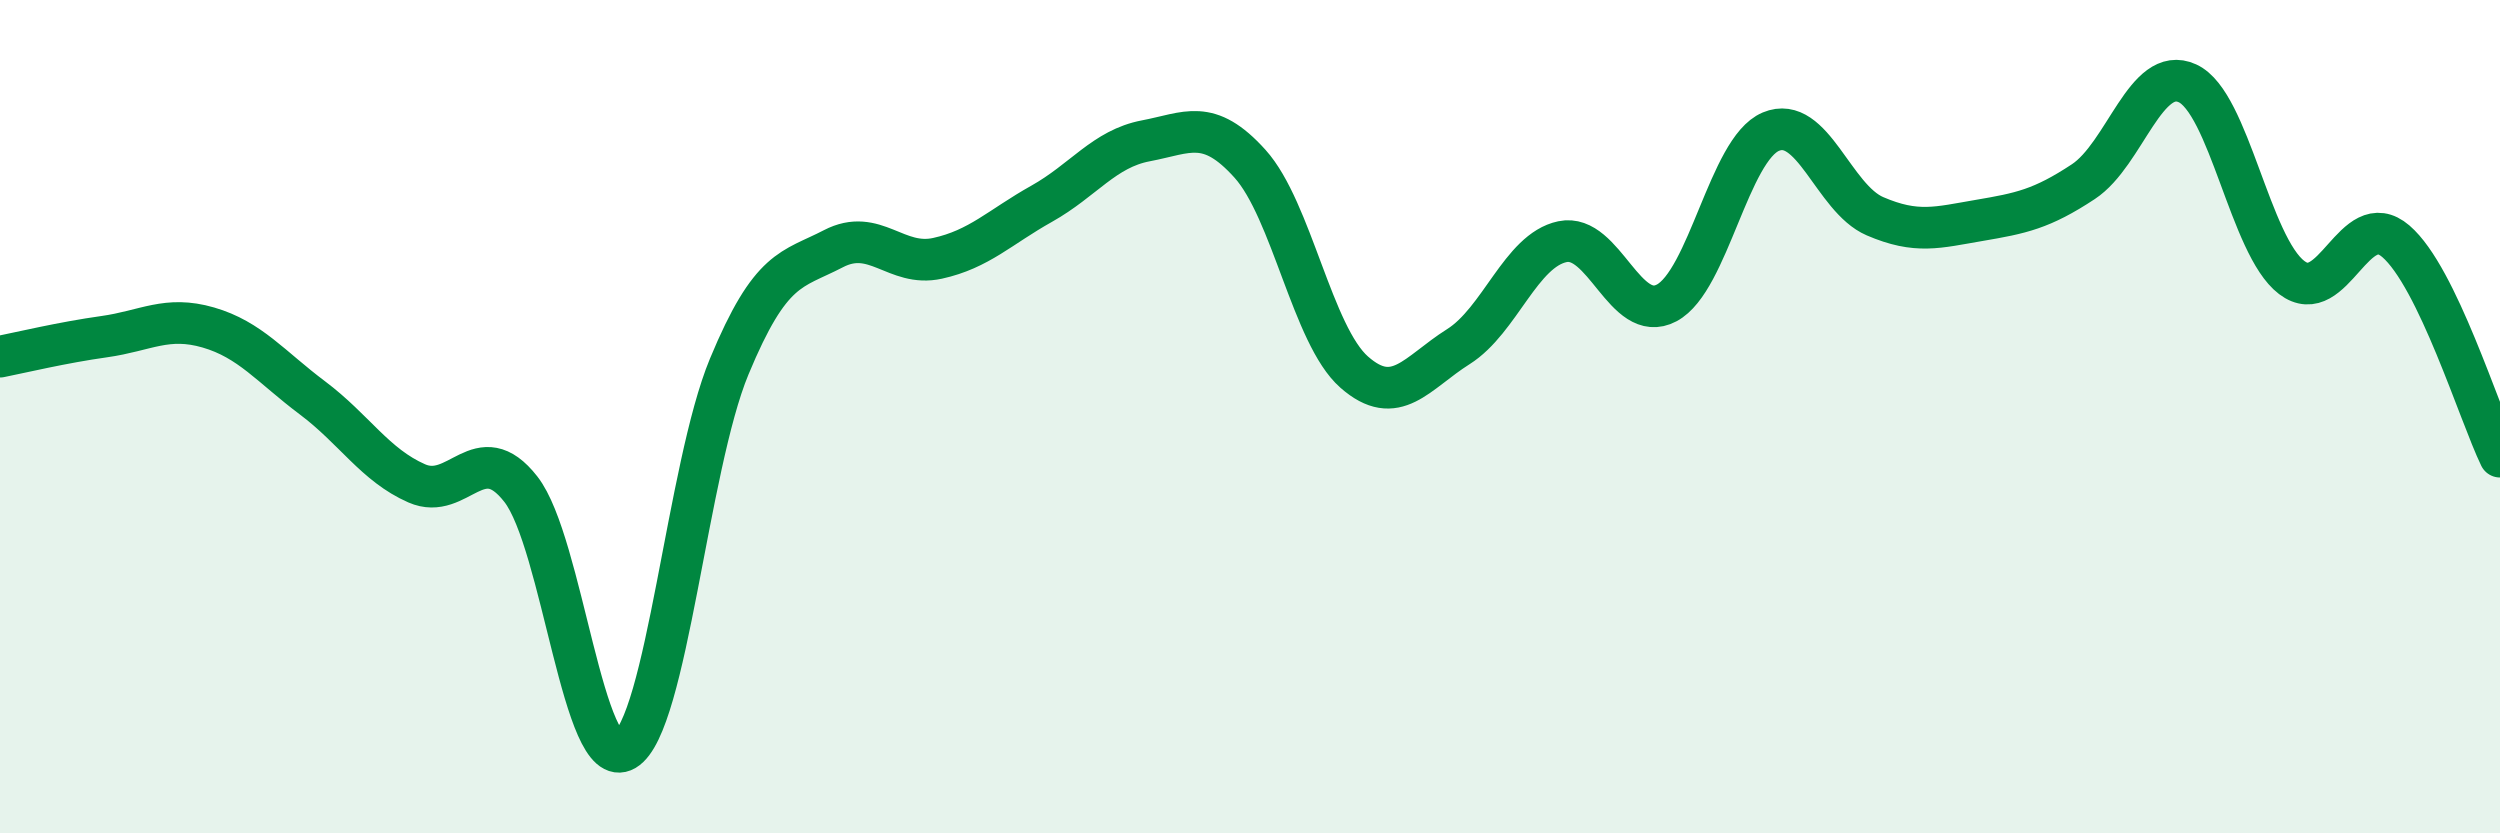
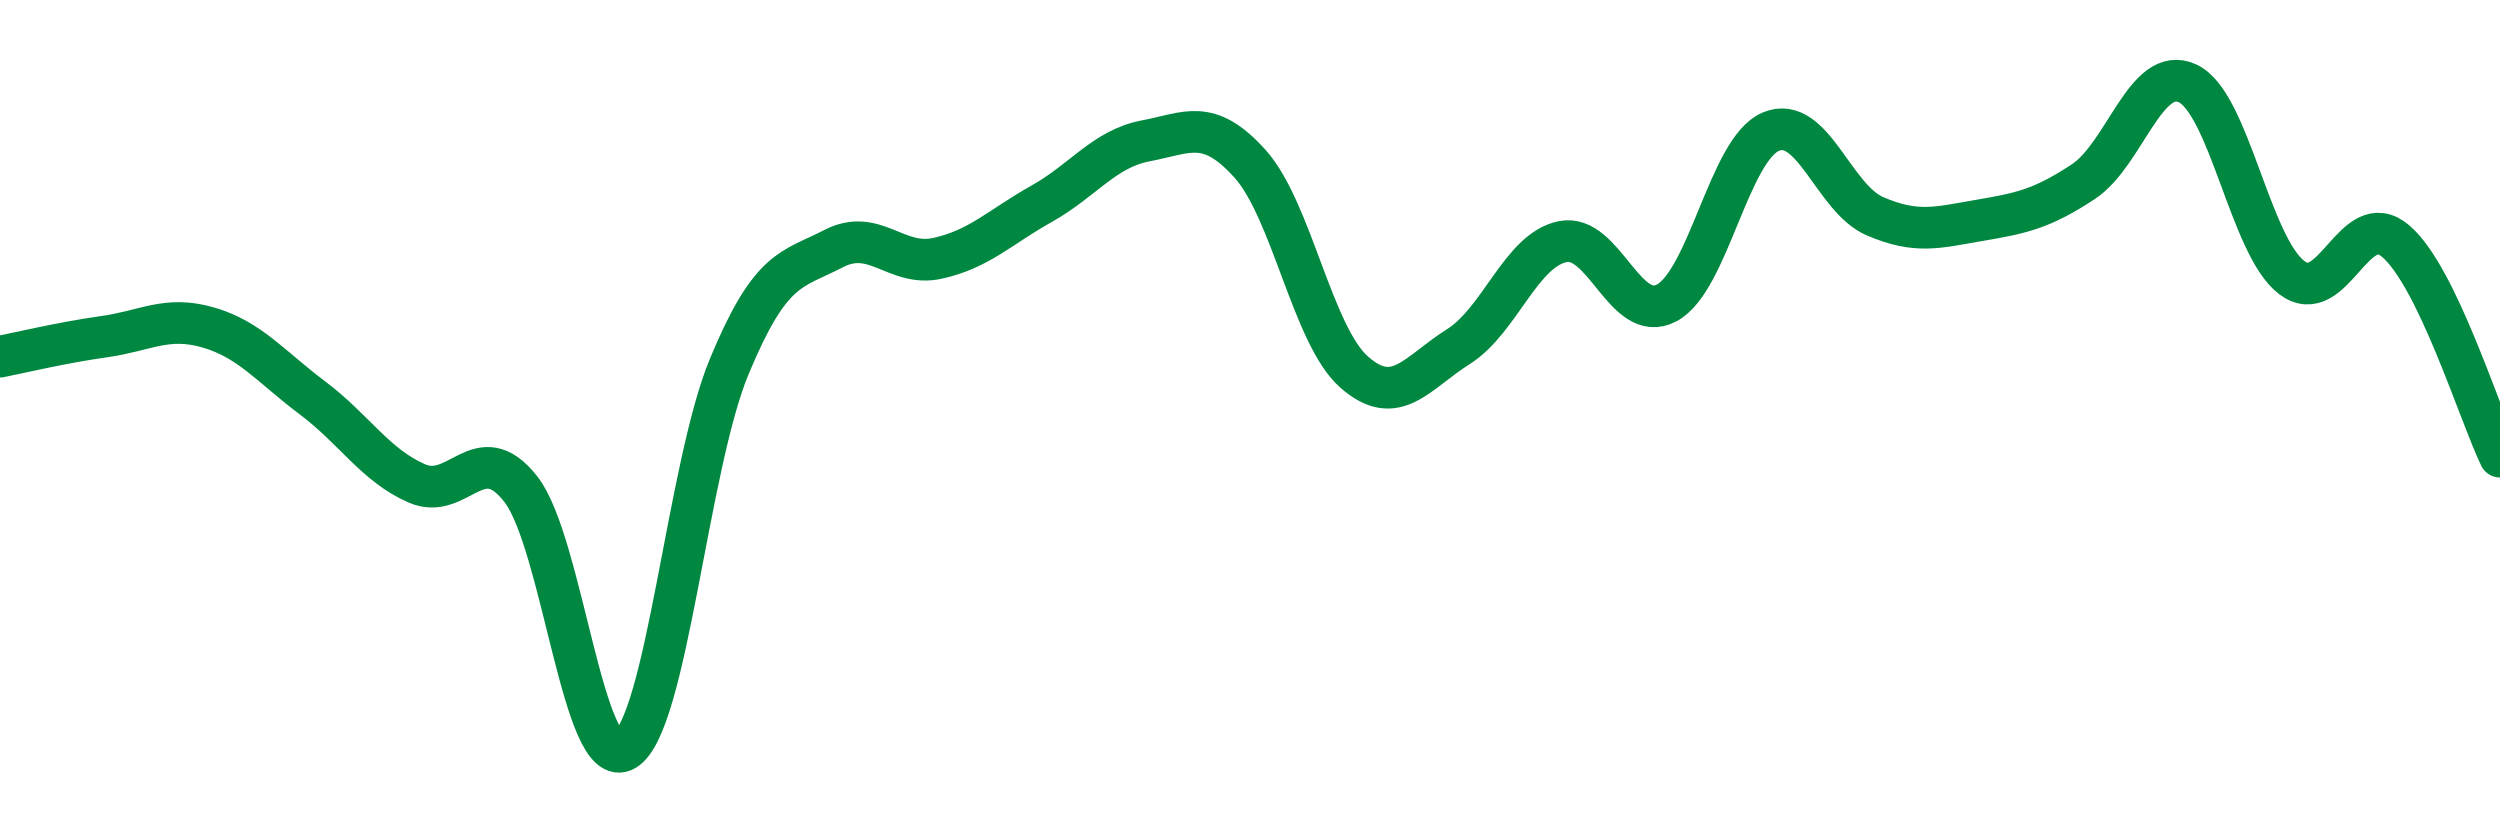
<svg xmlns="http://www.w3.org/2000/svg" width="60" height="20" viewBox="0 0 60 20">
-   <path d="M 0,8.56 C 0.5,8.46 1.5,8.22 2.5,8.08 C 3.5,7.94 4,7.57 5,7.86 C 6,8.15 6.5,8.8 7.5,9.55 C 8.5,10.3 9,11.16 10,11.6 C 11,12.04 11.5,10.46 12.5,11.74 C 13.5,13.02 14,18.59 15,18 C 16,17.41 16.5,11.21 17.5,8.8 C 18.5,6.39 19,6.49 20,5.97 C 21,5.45 21.5,6.42 22.5,6.2 C 23.5,5.98 24,5.45 25,4.89 C 26,4.33 26.5,3.57 27.5,3.38 C 28.5,3.19 29,2.82 30,3.93 C 31,5.04 31.5,8.05 32.5,8.93 C 33.5,9.81 34,8.95 35,8.32 C 36,7.69 36.5,6.01 37.5,5.8 C 38.5,5.59 39,7.8 40,7.27 C 41,6.74 41.5,3.58 42.5,3.16 C 43.5,2.74 44,4.76 45,5.19 C 46,5.62 46.5,5.46 47.5,5.29 C 48.5,5.12 49,5.02 50,4.36 C 51,3.7 51.5,1.54 52.5,2 C 53.5,2.46 54,5.9 55,6.66 C 56,7.42 56.5,4.93 57.5,5.79 C 58.5,6.65 59.5,9.93 60,10.96L60 20L0 20Z" fill="#008740" opacity="0.1" stroke-linecap="round" stroke-linejoin="round" />
  <path d="M 0,8.56 C 0.5,8.46 1.5,8.22 2.5,8.08 C 3.5,7.94 4,7.57 5,7.86 C 6,8.15 6.5,8.8 7.5,9.55 C 8.5,10.3 9,11.16 10,11.6 C 11,12.04 11.5,10.46 12.5,11.74 C 13.5,13.02 14,18.59 15,18 C 16,17.41 16.5,11.21 17.5,8.8 C 18.5,6.39 19,6.49 20,5.97 C 21,5.45 21.5,6.42 22.5,6.2 C 23.5,5.98 24,5.45 25,4.89 C 26,4.33 26.5,3.57 27.5,3.38 C 28.5,3.19 29,2.82 30,3.93 C 31,5.04 31.5,8.05 32.5,8.93 C 33.5,9.81 34,8.95 35,8.32 C 36,7.69 36.5,6.01 37.5,5.8 C 38.5,5.59 39,7.8 40,7.27 C 41,6.74 41.5,3.58 42.5,3.16 C 43.5,2.74 44,4.76 45,5.19 C 46,5.62 46.5,5.46 47.5,5.29 C 48.5,5.12 49,5.02 50,4.36 C 51,3.7 51.5,1.54 52.5,2 C 53.5,2.46 54,5.9 55,6.66 C 56,7.42 56.5,4.93 57.5,5.79 C 58.5,6.65 59.5,9.93 60,10.96" stroke="#008740" stroke-width="1" fill="none" stroke-linecap="round" stroke-linejoin="round" />
</svg>